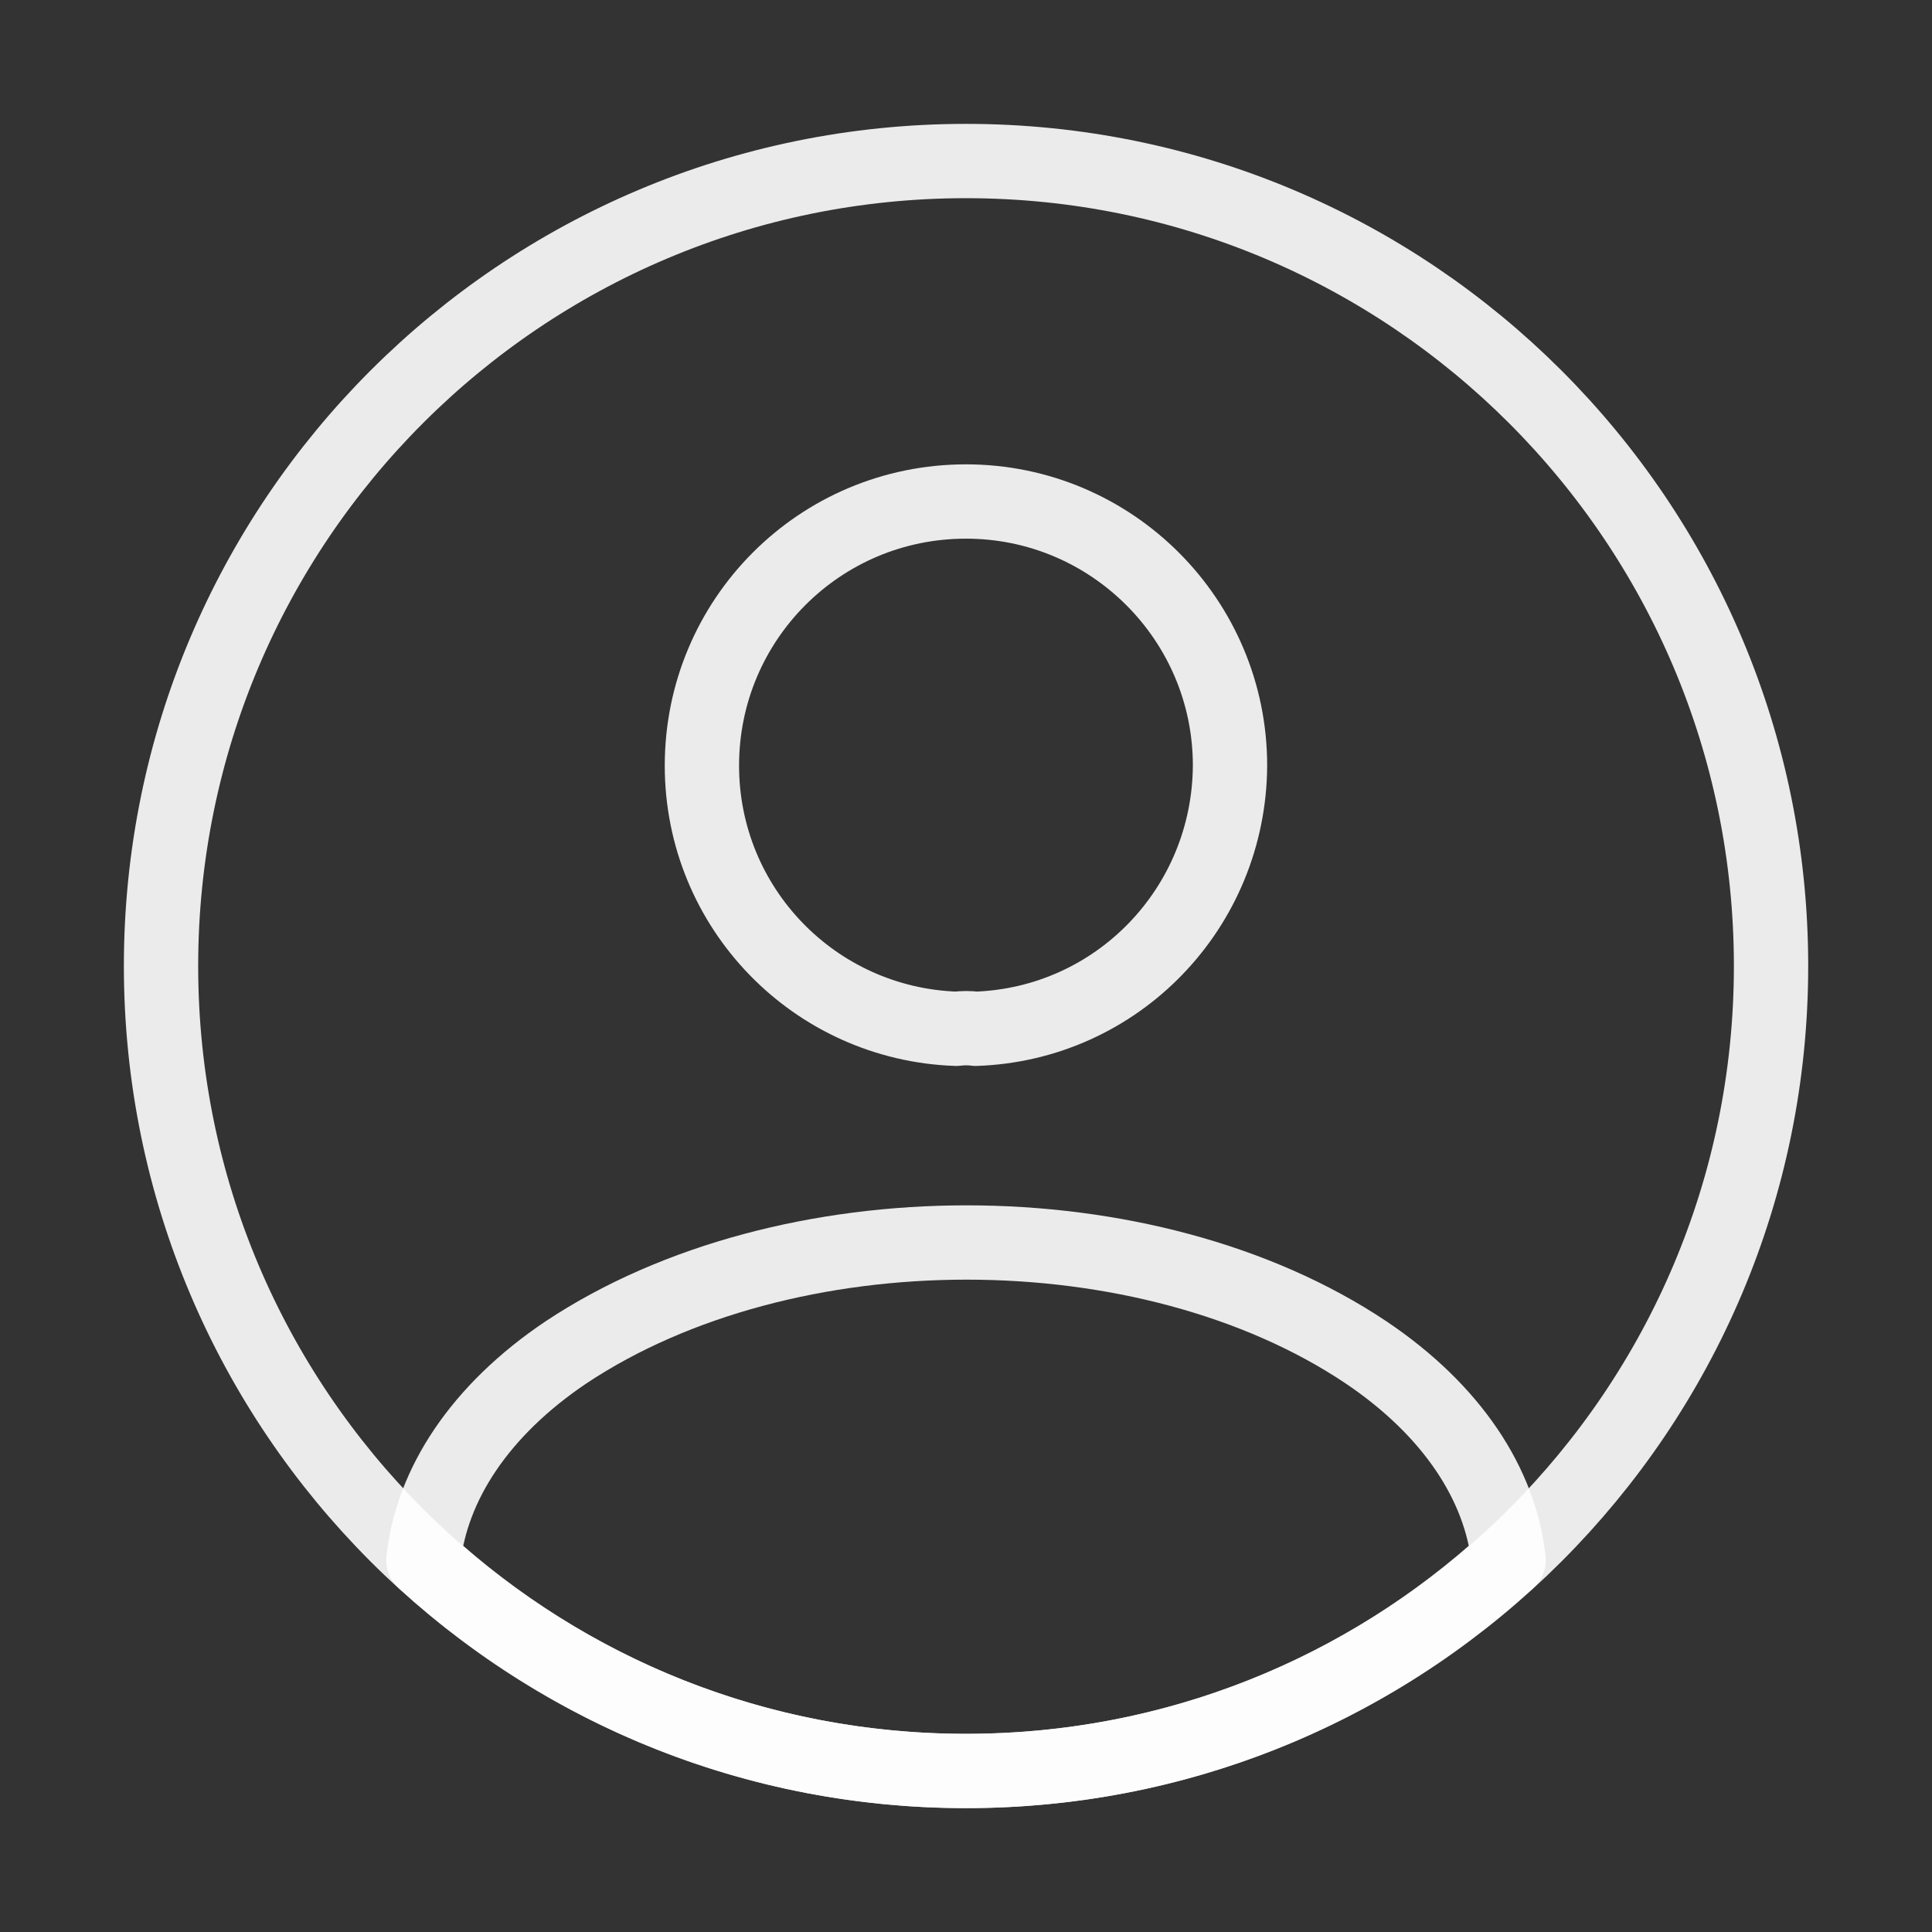
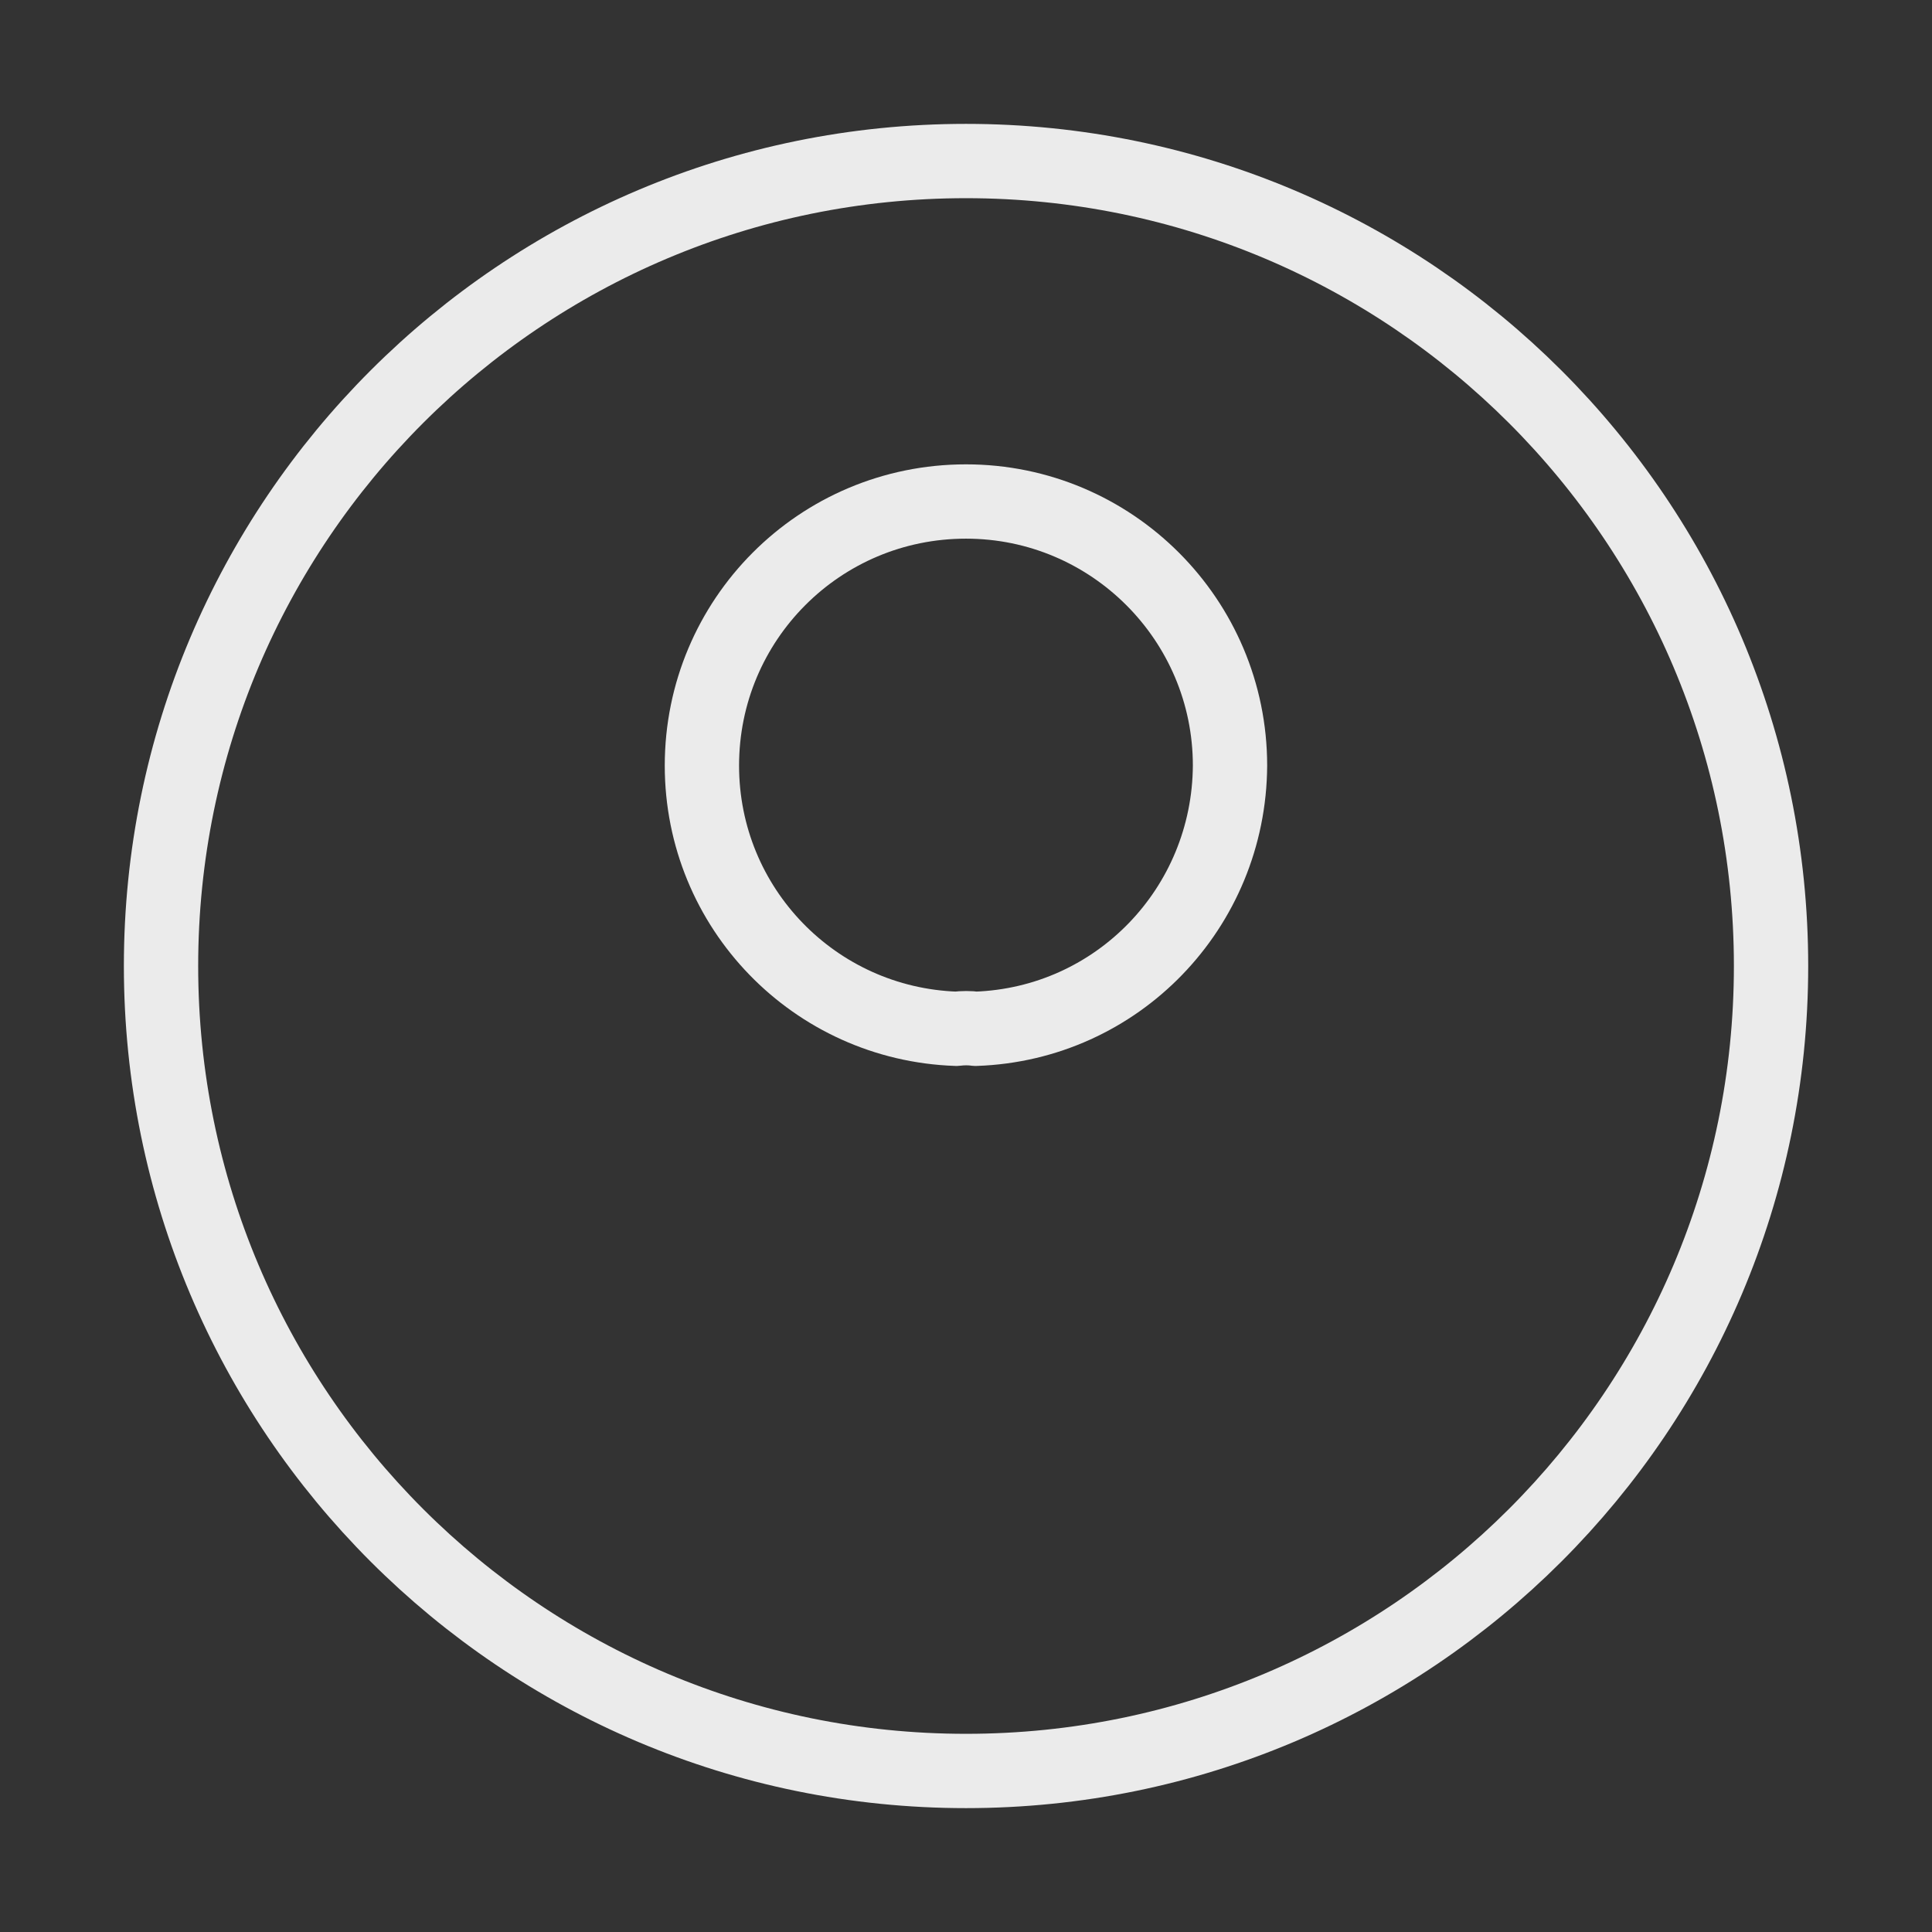
<svg xmlns="http://www.w3.org/2000/svg" width="26" height="26" viewBox="0 0 26 26" fill="none">
  <rect x="0" y="0" width="26" height="26" fill="#333333" stroke="none" />
  <path d="M13.13 13.845C13.054 13.834 12.956 13.834 12.87 13.845C10.963 13.78 9.446 12.22 9.446 10.303C9.446 8.342 11.028 6.749 13 6.749C14.96 6.749 16.553 8.342 16.553 10.303C16.542 12.22 15.036 13.78 13.13 13.845Z" stroke="white" stroke-opacity="0.9" stroke-linecap="round" stroke-linejoin="round" />
-   <path d="M20.302 20.995C18.373 22.761 15.817 23.833 13 23.833C10.183 23.833 7.627 22.761 5.698 20.995C5.807 19.977 6.457 18.98 7.616 18.2C10.584 16.228 15.437 16.228 18.384 18.2C19.543 18.98 20.193 19.977 20.302 20.995Z" stroke="white" stroke-opacity="0.9" stroke-linecap="round" stroke-linejoin="round" />
  <path d="M13 23.833C18.983 23.833 23.834 18.983 23.834 13C23.834 7.017 18.983 2.167 13 2.167C7.017 2.167 2.167 7.017 2.167 13C2.167 18.983 7.017 23.833 13 23.833Z" stroke="white" stroke-opacity="0.9" stroke-linecap="round" stroke-linejoin="round" />
</svg>